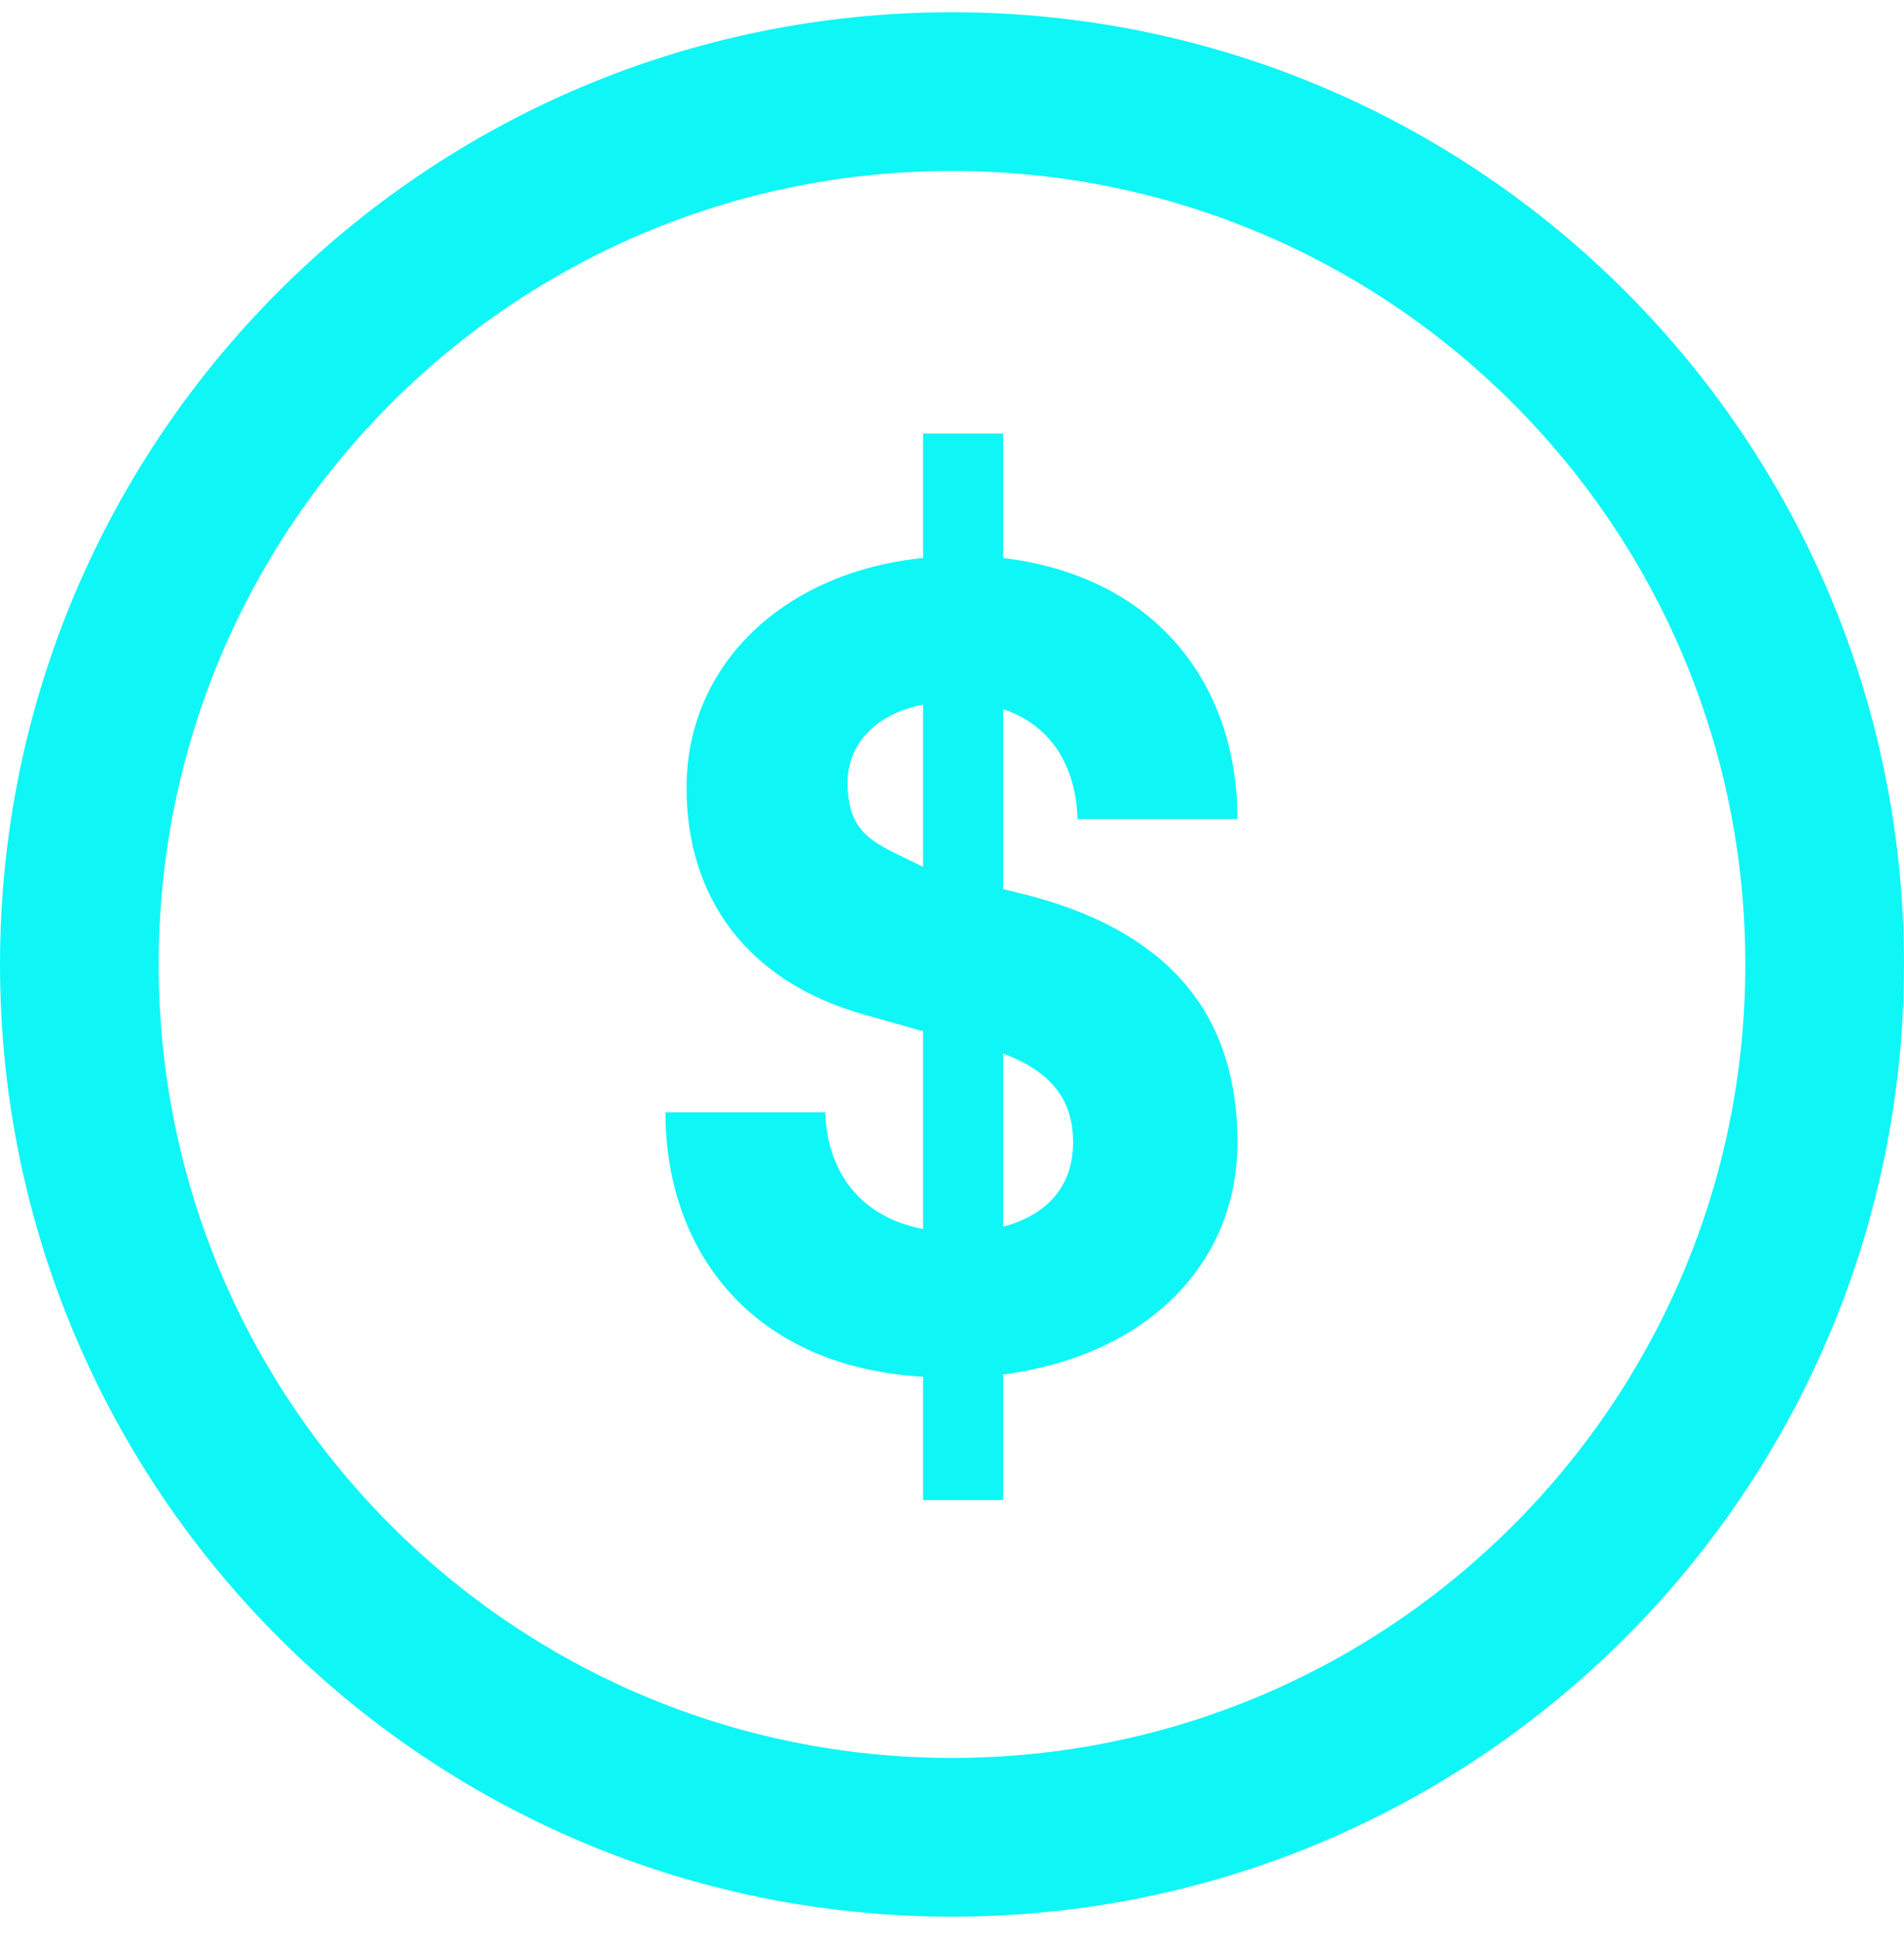
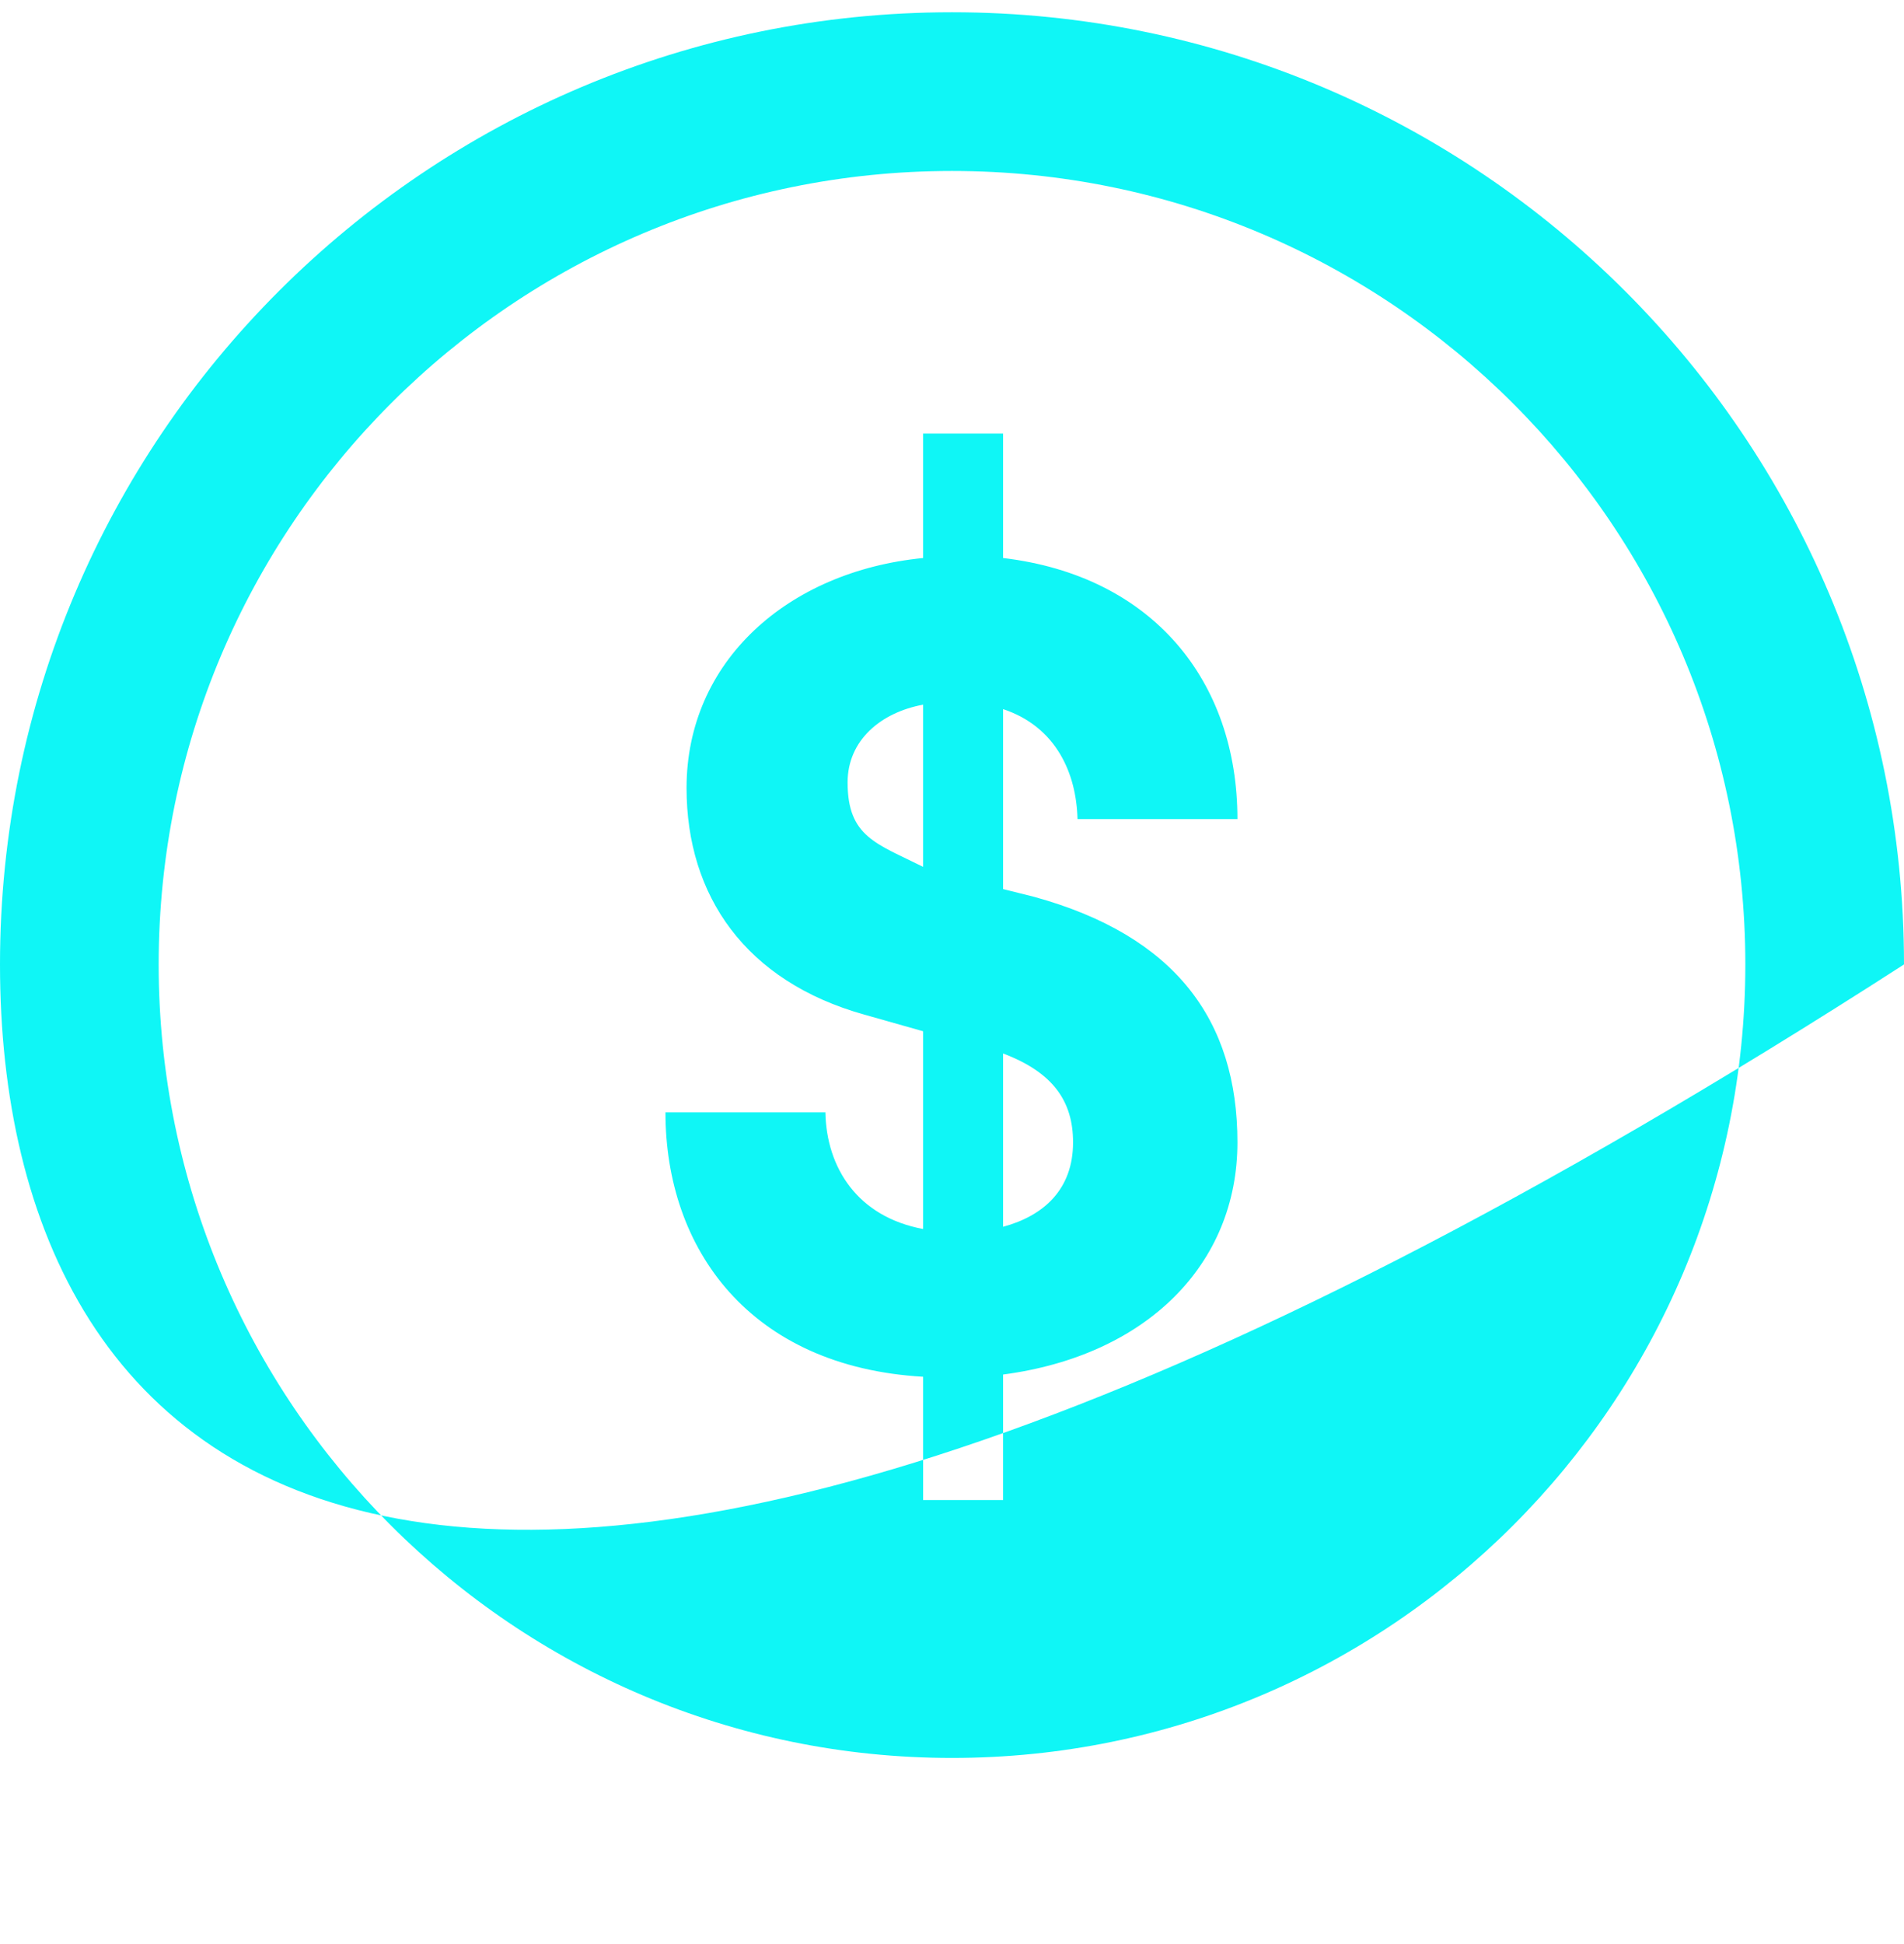
<svg xmlns="http://www.w3.org/2000/svg" width="48px" height="49px" viewBox="0 0 48 49" version="1.1">
  <title>billing-icon</title>
  <g id="PRODUCT-PAGE" stroke="none" stroke-width="1" fill="none" fill-rule="evenodd">
    <g id="Product-page" transform="translate(-262, -6657)" fill="#0FF6F6" fill-rule="nonzero">
      <g id="BILLING" transform="translate(0, 6503)">
-         <path d="M286,154.309 C299.255,154.309 310,165.054 310,178.309 C310,191.563 299.255,202.309 286,202.309 C272.745,202.309 262,191.563 262,178.309 C262,165.054 272.745,154.309 286,154.309 Z M286,158.309 C274.954,158.309 266,167.263 266,178.309 C266,189.354 274.954,198.309 286,198.309 C297.046,198.309 306,189.354 306,178.309 C306,167.263 297.046,158.309 286,158.309 Z M287.288,164.929 L287.288,168.065 C291.068,168.513 293.196,171.173 293.196,174.645 L289.164,174.645 C289.136,173.497 288.632,172.321 287.288,171.873 L287.288,176.409 L288.072,176.605 C291.628,177.585 293.196,179.713 293.196,182.793 C293.196,185.873 290.9,188.169 287.288,188.645 L287.288,191.809 L285.272,191.809 L285.272,188.701 C280.904,188.449 278.776,185.481 278.776,182.037 L282.808,182.037 C282.836,183.437 283.62,184.669 285.272,184.977 L285.272,179.993 L283.788,179.573 C280.792,178.733 279.308,176.577 279.308,173.861 C279.308,170.669 281.856,168.401 285.272,168.065 L285.272,164.929 L287.288,164.929 Z M287.288,180.553 L287.288,184.921 C288.324,184.641 289.052,183.969 289.052,182.793 C289.052,181.757 288.548,181.029 287.288,180.553 Z M285.272,171.761 C284.208,171.957 283.368,172.657 283.368,173.721 C283.368,175.093 284.096,175.261 285.272,175.849 L285.272,171.761 Z" id="billing-icon" />
+         <path d="M286,154.309 C299.255,154.309 310,165.054 310,178.309 C272.745,202.309 262,191.563 262,178.309 C262,165.054 272.745,154.309 286,154.309 Z M286,158.309 C274.954,158.309 266,167.263 266,178.309 C266,189.354 274.954,198.309 286,198.309 C297.046,198.309 306,189.354 306,178.309 C306,167.263 297.046,158.309 286,158.309 Z M287.288,164.929 L287.288,168.065 C291.068,168.513 293.196,171.173 293.196,174.645 L289.164,174.645 C289.136,173.497 288.632,172.321 287.288,171.873 L287.288,176.409 L288.072,176.605 C291.628,177.585 293.196,179.713 293.196,182.793 C293.196,185.873 290.9,188.169 287.288,188.645 L287.288,191.809 L285.272,191.809 L285.272,188.701 C280.904,188.449 278.776,185.481 278.776,182.037 L282.808,182.037 C282.836,183.437 283.62,184.669 285.272,184.977 L285.272,179.993 L283.788,179.573 C280.792,178.733 279.308,176.577 279.308,173.861 C279.308,170.669 281.856,168.401 285.272,168.065 L285.272,164.929 L287.288,164.929 Z M287.288,180.553 L287.288,184.921 C288.324,184.641 289.052,183.969 289.052,182.793 C289.052,181.757 288.548,181.029 287.288,180.553 Z M285.272,171.761 C284.208,171.957 283.368,172.657 283.368,173.721 C283.368,175.093 284.096,175.261 285.272,175.849 L285.272,171.761 Z" id="billing-icon" />
      </g>
    </g>
  </g>
</svg>